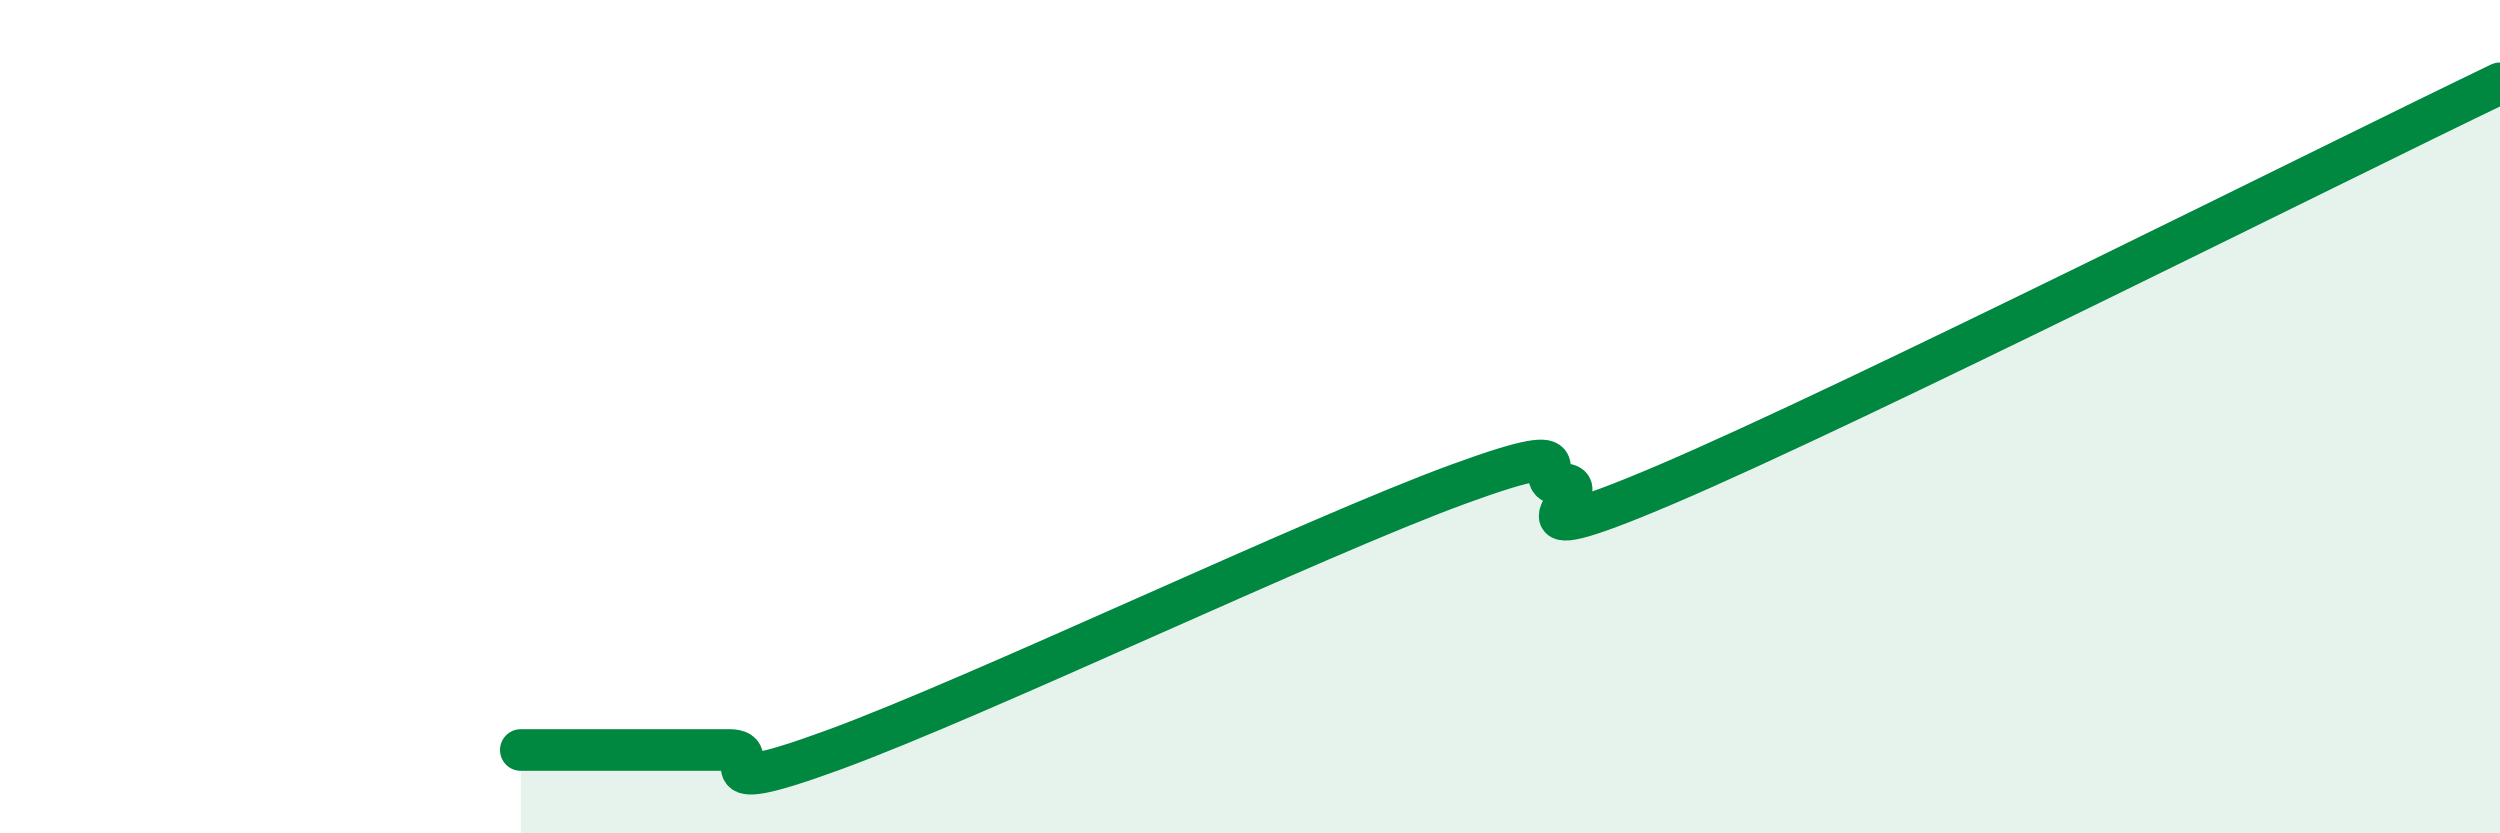
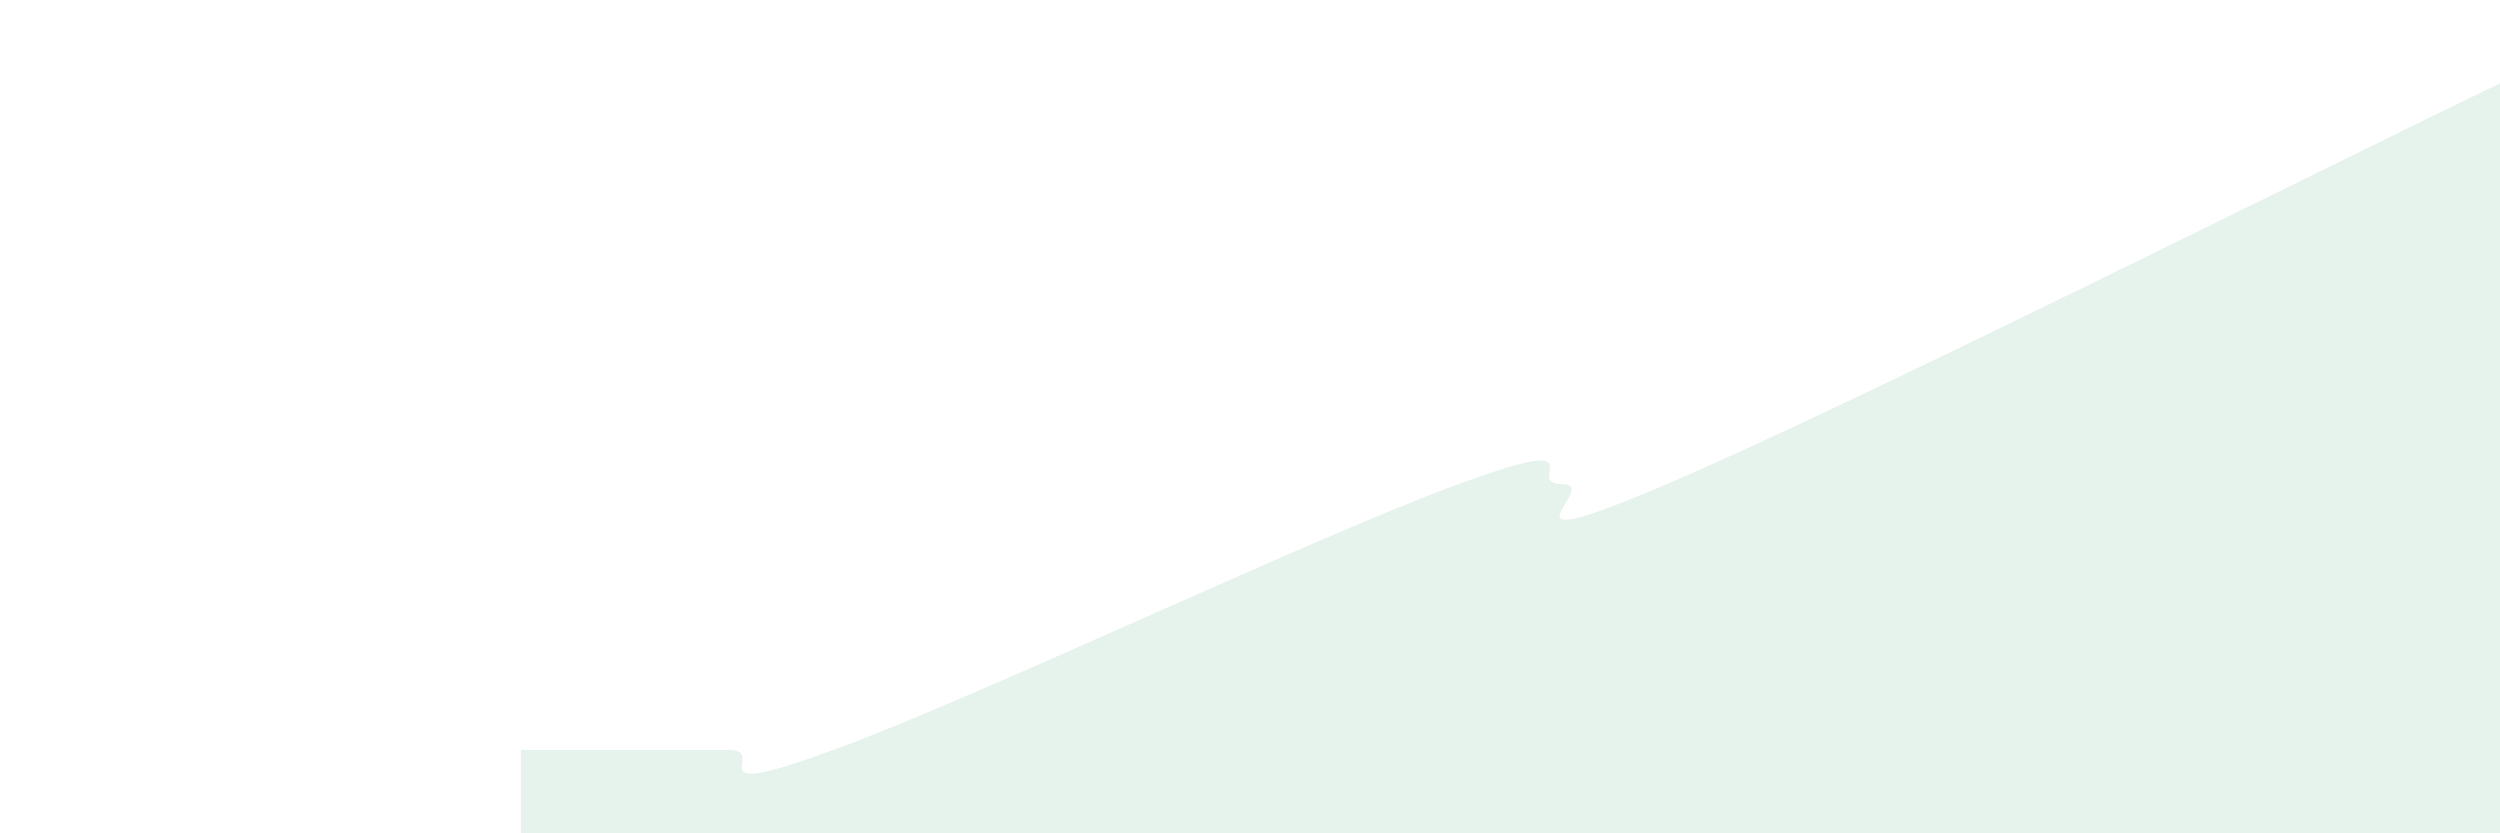
<svg xmlns="http://www.w3.org/2000/svg" width="60" height="20" viewBox="0 0 60 20">
  <path d="M 12.5,18 C 13,18 14,18 15,18 C 16,18 16.5,18 17.5,18 C 18.5,18 16.5,19.28 20,18 C 23.5,16.72 31.5,12.9 35,11.62 C 38.5,10.34 36.5,11.62 37.5,11.62 C 38.5,11.62 35.5,13.54 40,11.62 C 44.5,9.7 56,3.92 60,2L60 20L12.5 20Z" fill="#008740" opacity="0.1" stroke-linecap="round" stroke-linejoin="round" />
-   <path d="M 12.5,18 C 13,18 14,18 15,18 C 16,18 16.5,18 17.5,18 C 18.5,18 16.5,19.28 20,18 C 23.5,16.72 31.5,12.9 35,11.62 C 38.5,10.34 36.5,11.62 37.5,11.62 C 38.5,11.62 35.5,13.54 40,11.62 C 44.5,9.7 56,3.92 60,2" stroke="#008740" stroke-width="1" fill="none" stroke-linecap="round" stroke-linejoin="round" />
</svg>